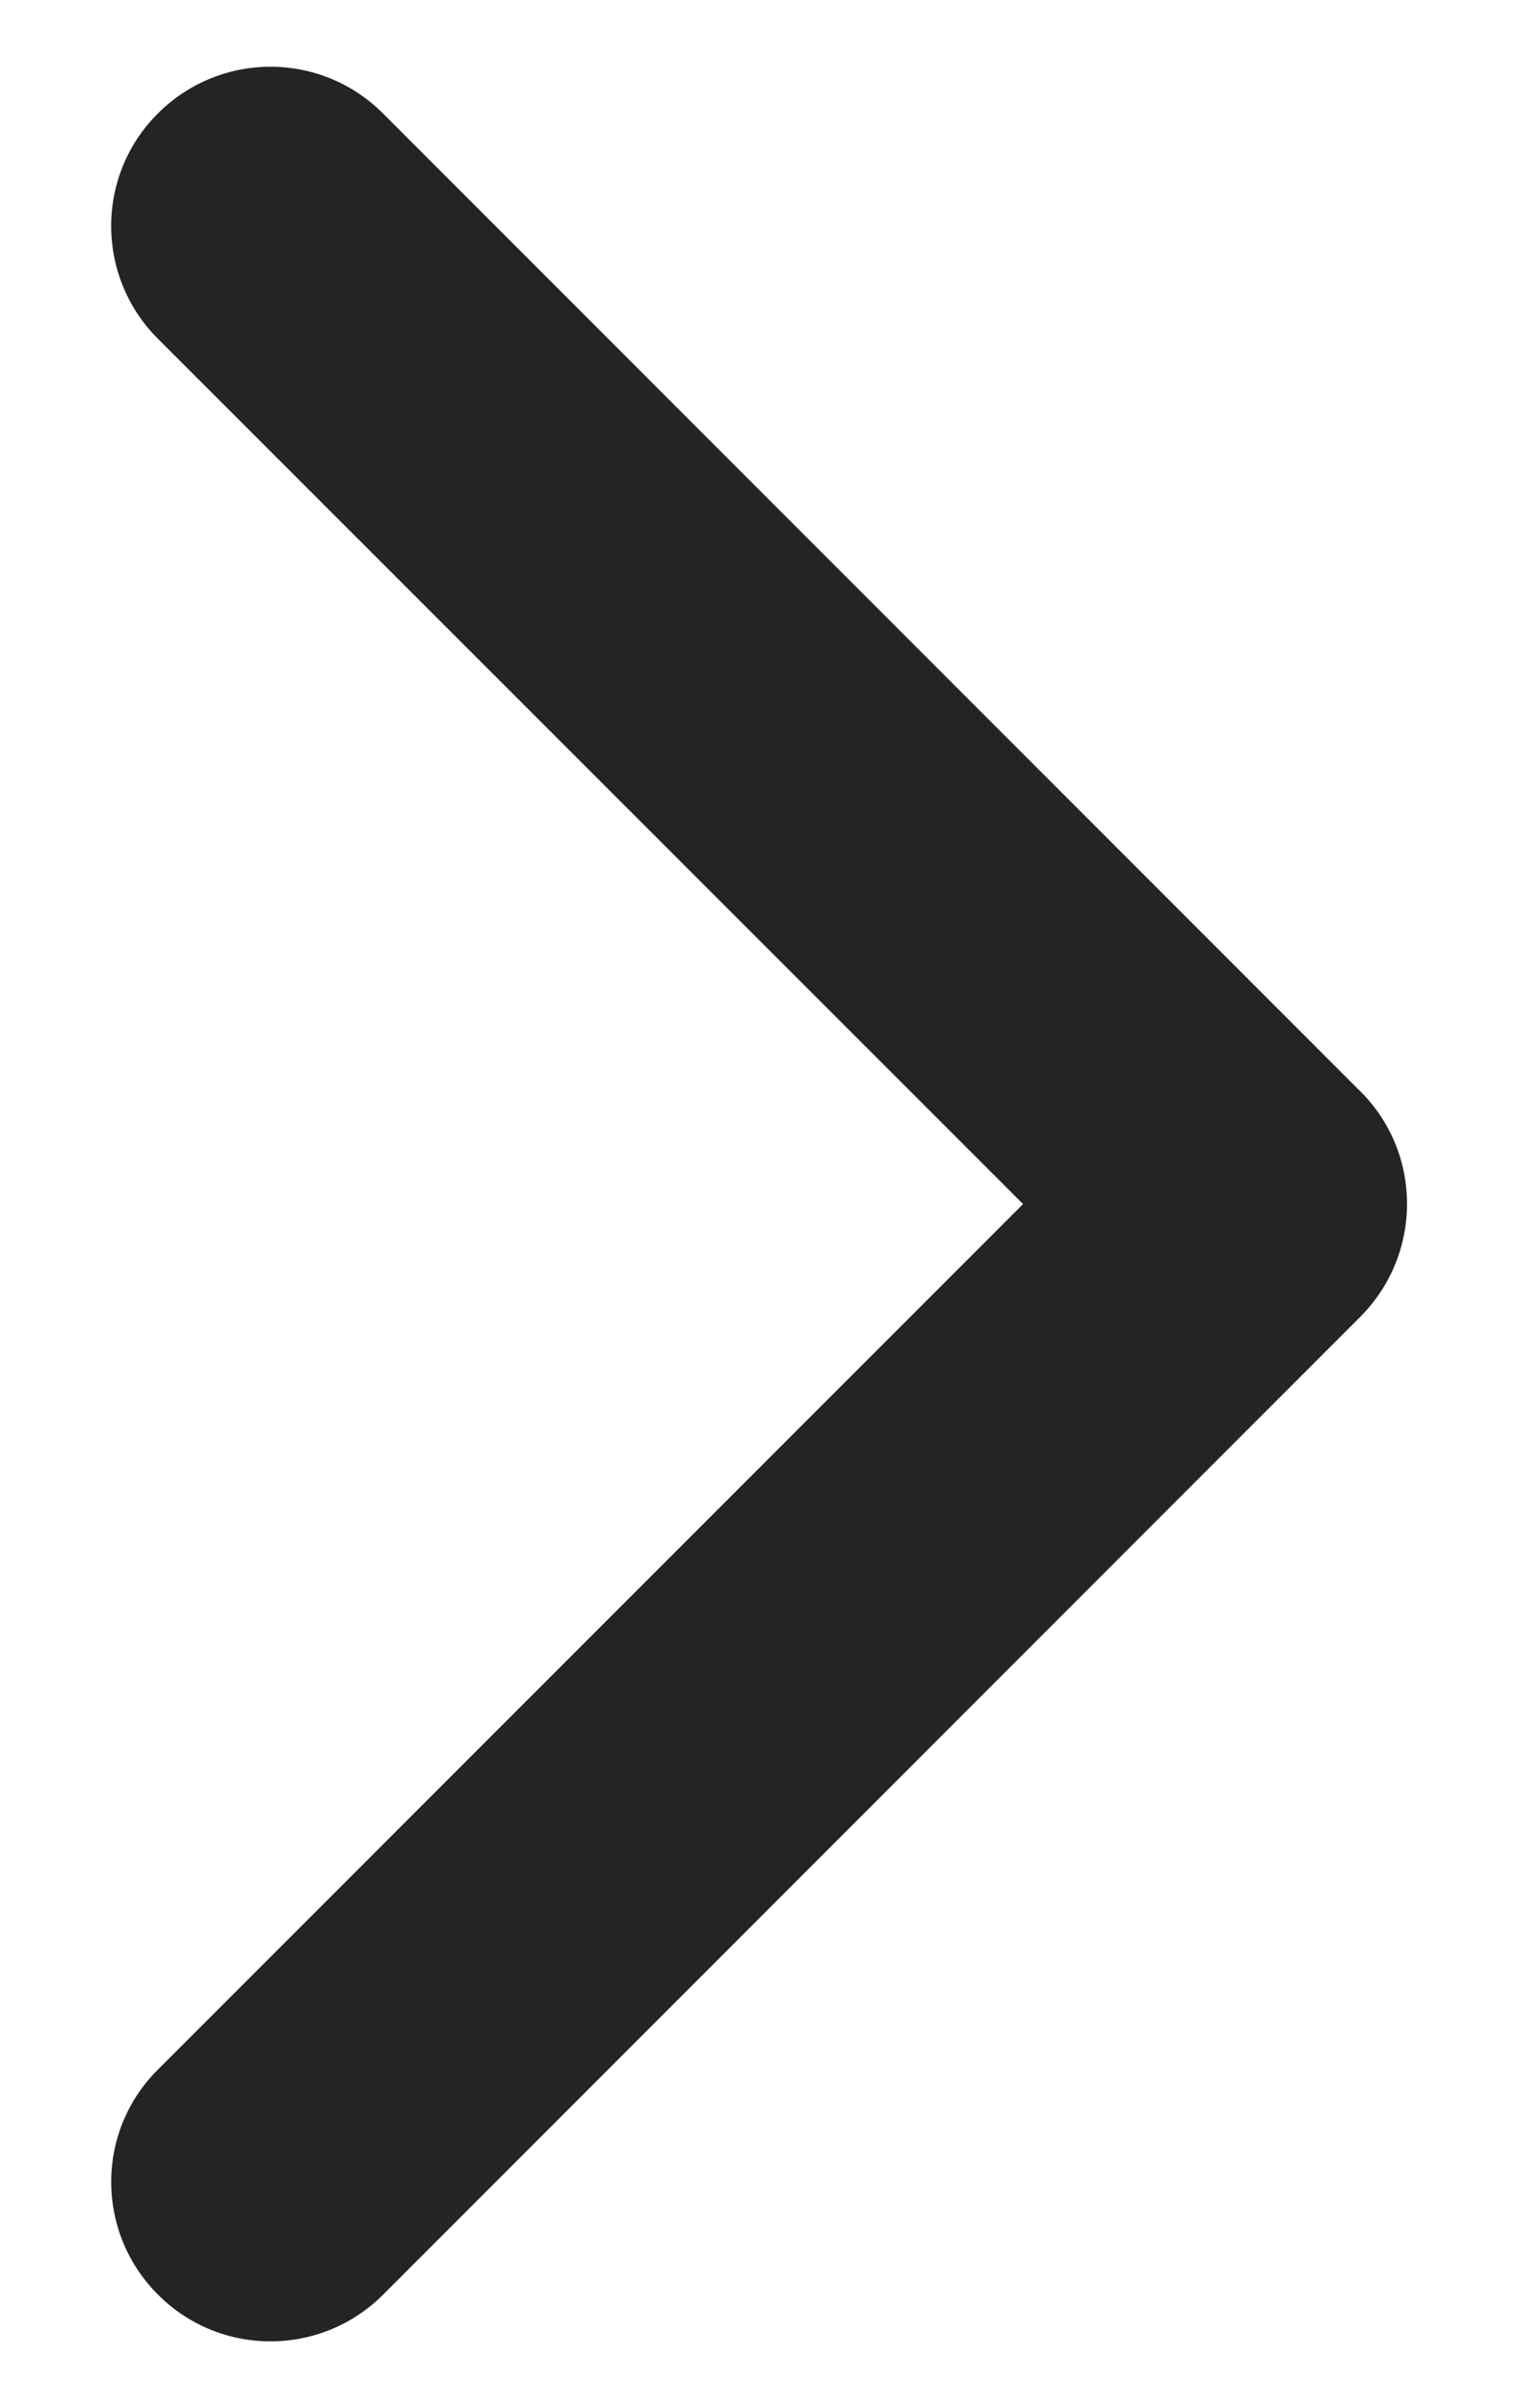
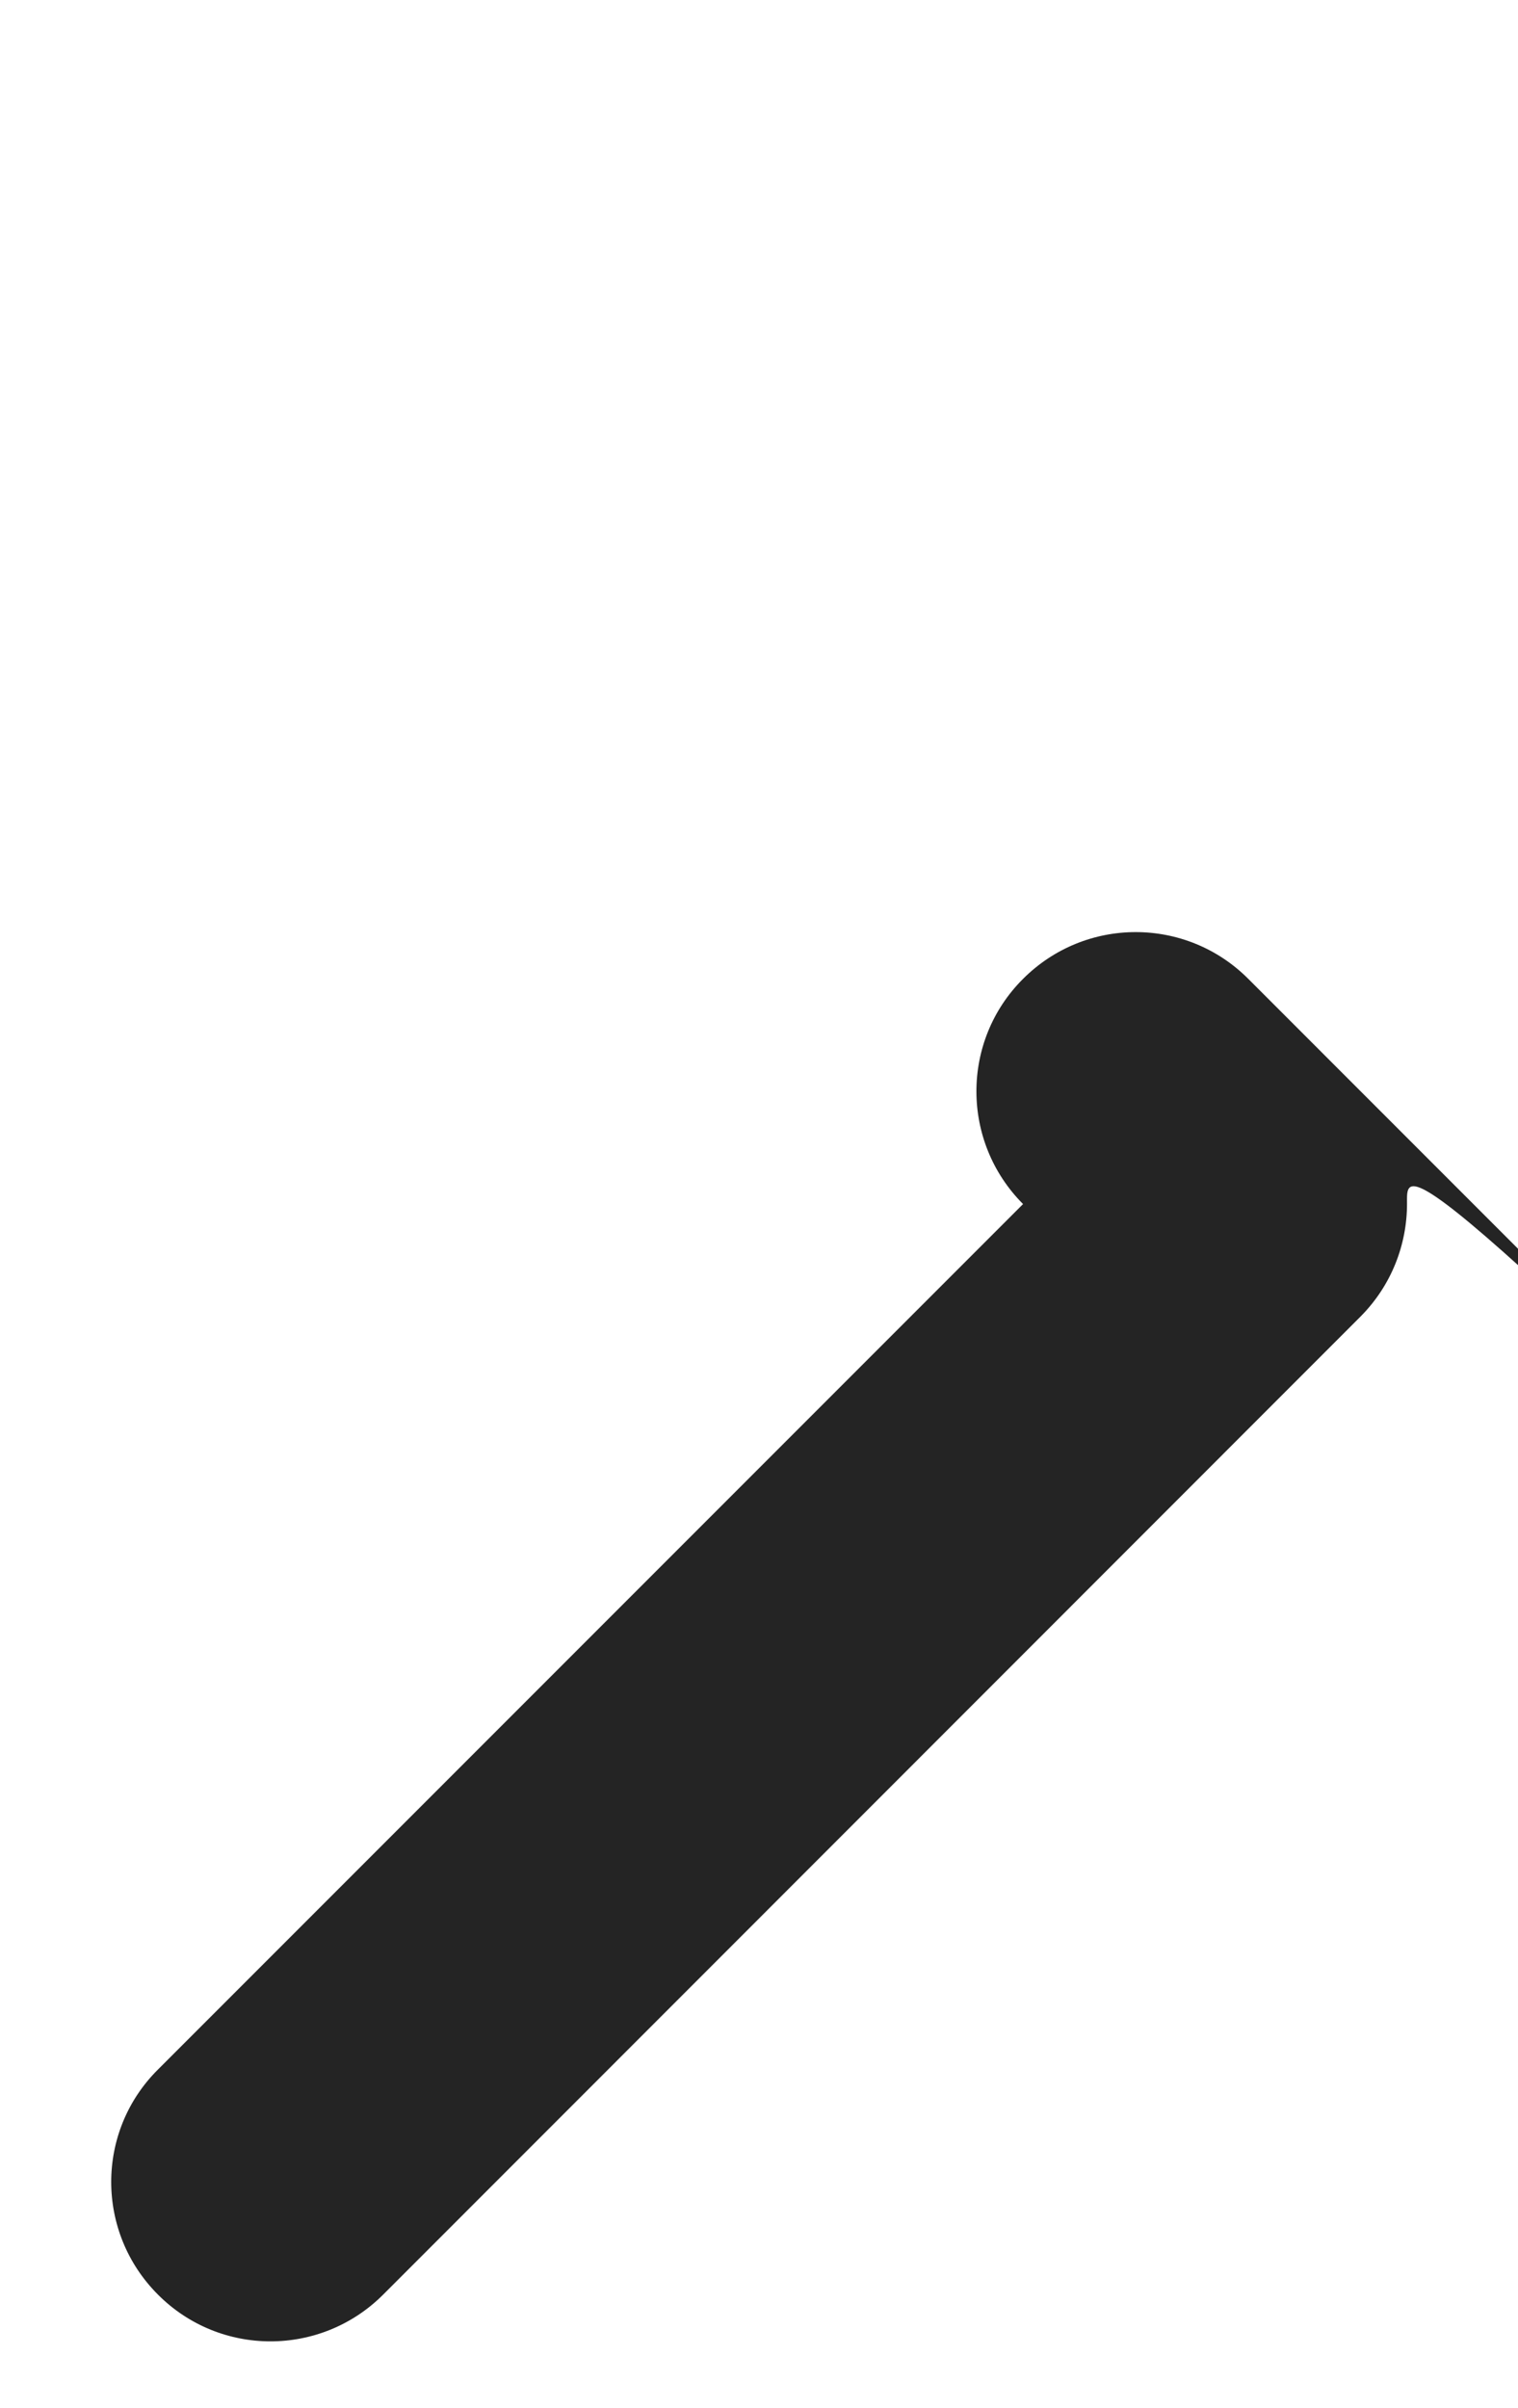
<svg xmlns="http://www.w3.org/2000/svg" version="1.1" id="Layer_1" x="0px" y="0px" width="11.667px" height="18.5px" viewBox="0 0 11.667 18.5" enable-background="new 0 0 11.667 18.5" xml:space="preserve">
  <g>
-     <path fill="#242424" d="M10.814,9.248c0,0.313-0.119,0.626-0.356,0.865l-7.513,7.515c-0.479,0.479-1.254,0.479-1.731,0   c-0.479-0.479-0.479-1.253,0-1.729L7.863,9.25L1.213,2.602c-0.478-0.479-0.478-1.254,0-1.73c0.479-0.479,1.253-0.479,1.731,0   l7.513,7.514C10.695,8.623,10.814,8.935,10.814,9.248z" />
+     <path fill="#242424" d="M10.814,9.248c0,0.313-0.119,0.626-0.356,0.865l-7.513,7.515c-0.479,0.479-1.254,0.479-1.731,0   c-0.479-0.479-0.479-1.253,0-1.729L7.863,9.25c-0.478-0.479-0.478-1.254,0-1.73c0.479-0.479,1.253-0.479,1.731,0   l7.513,7.514C10.695,8.623,10.814,8.935,10.814,9.248z" />
  </g>
</svg>